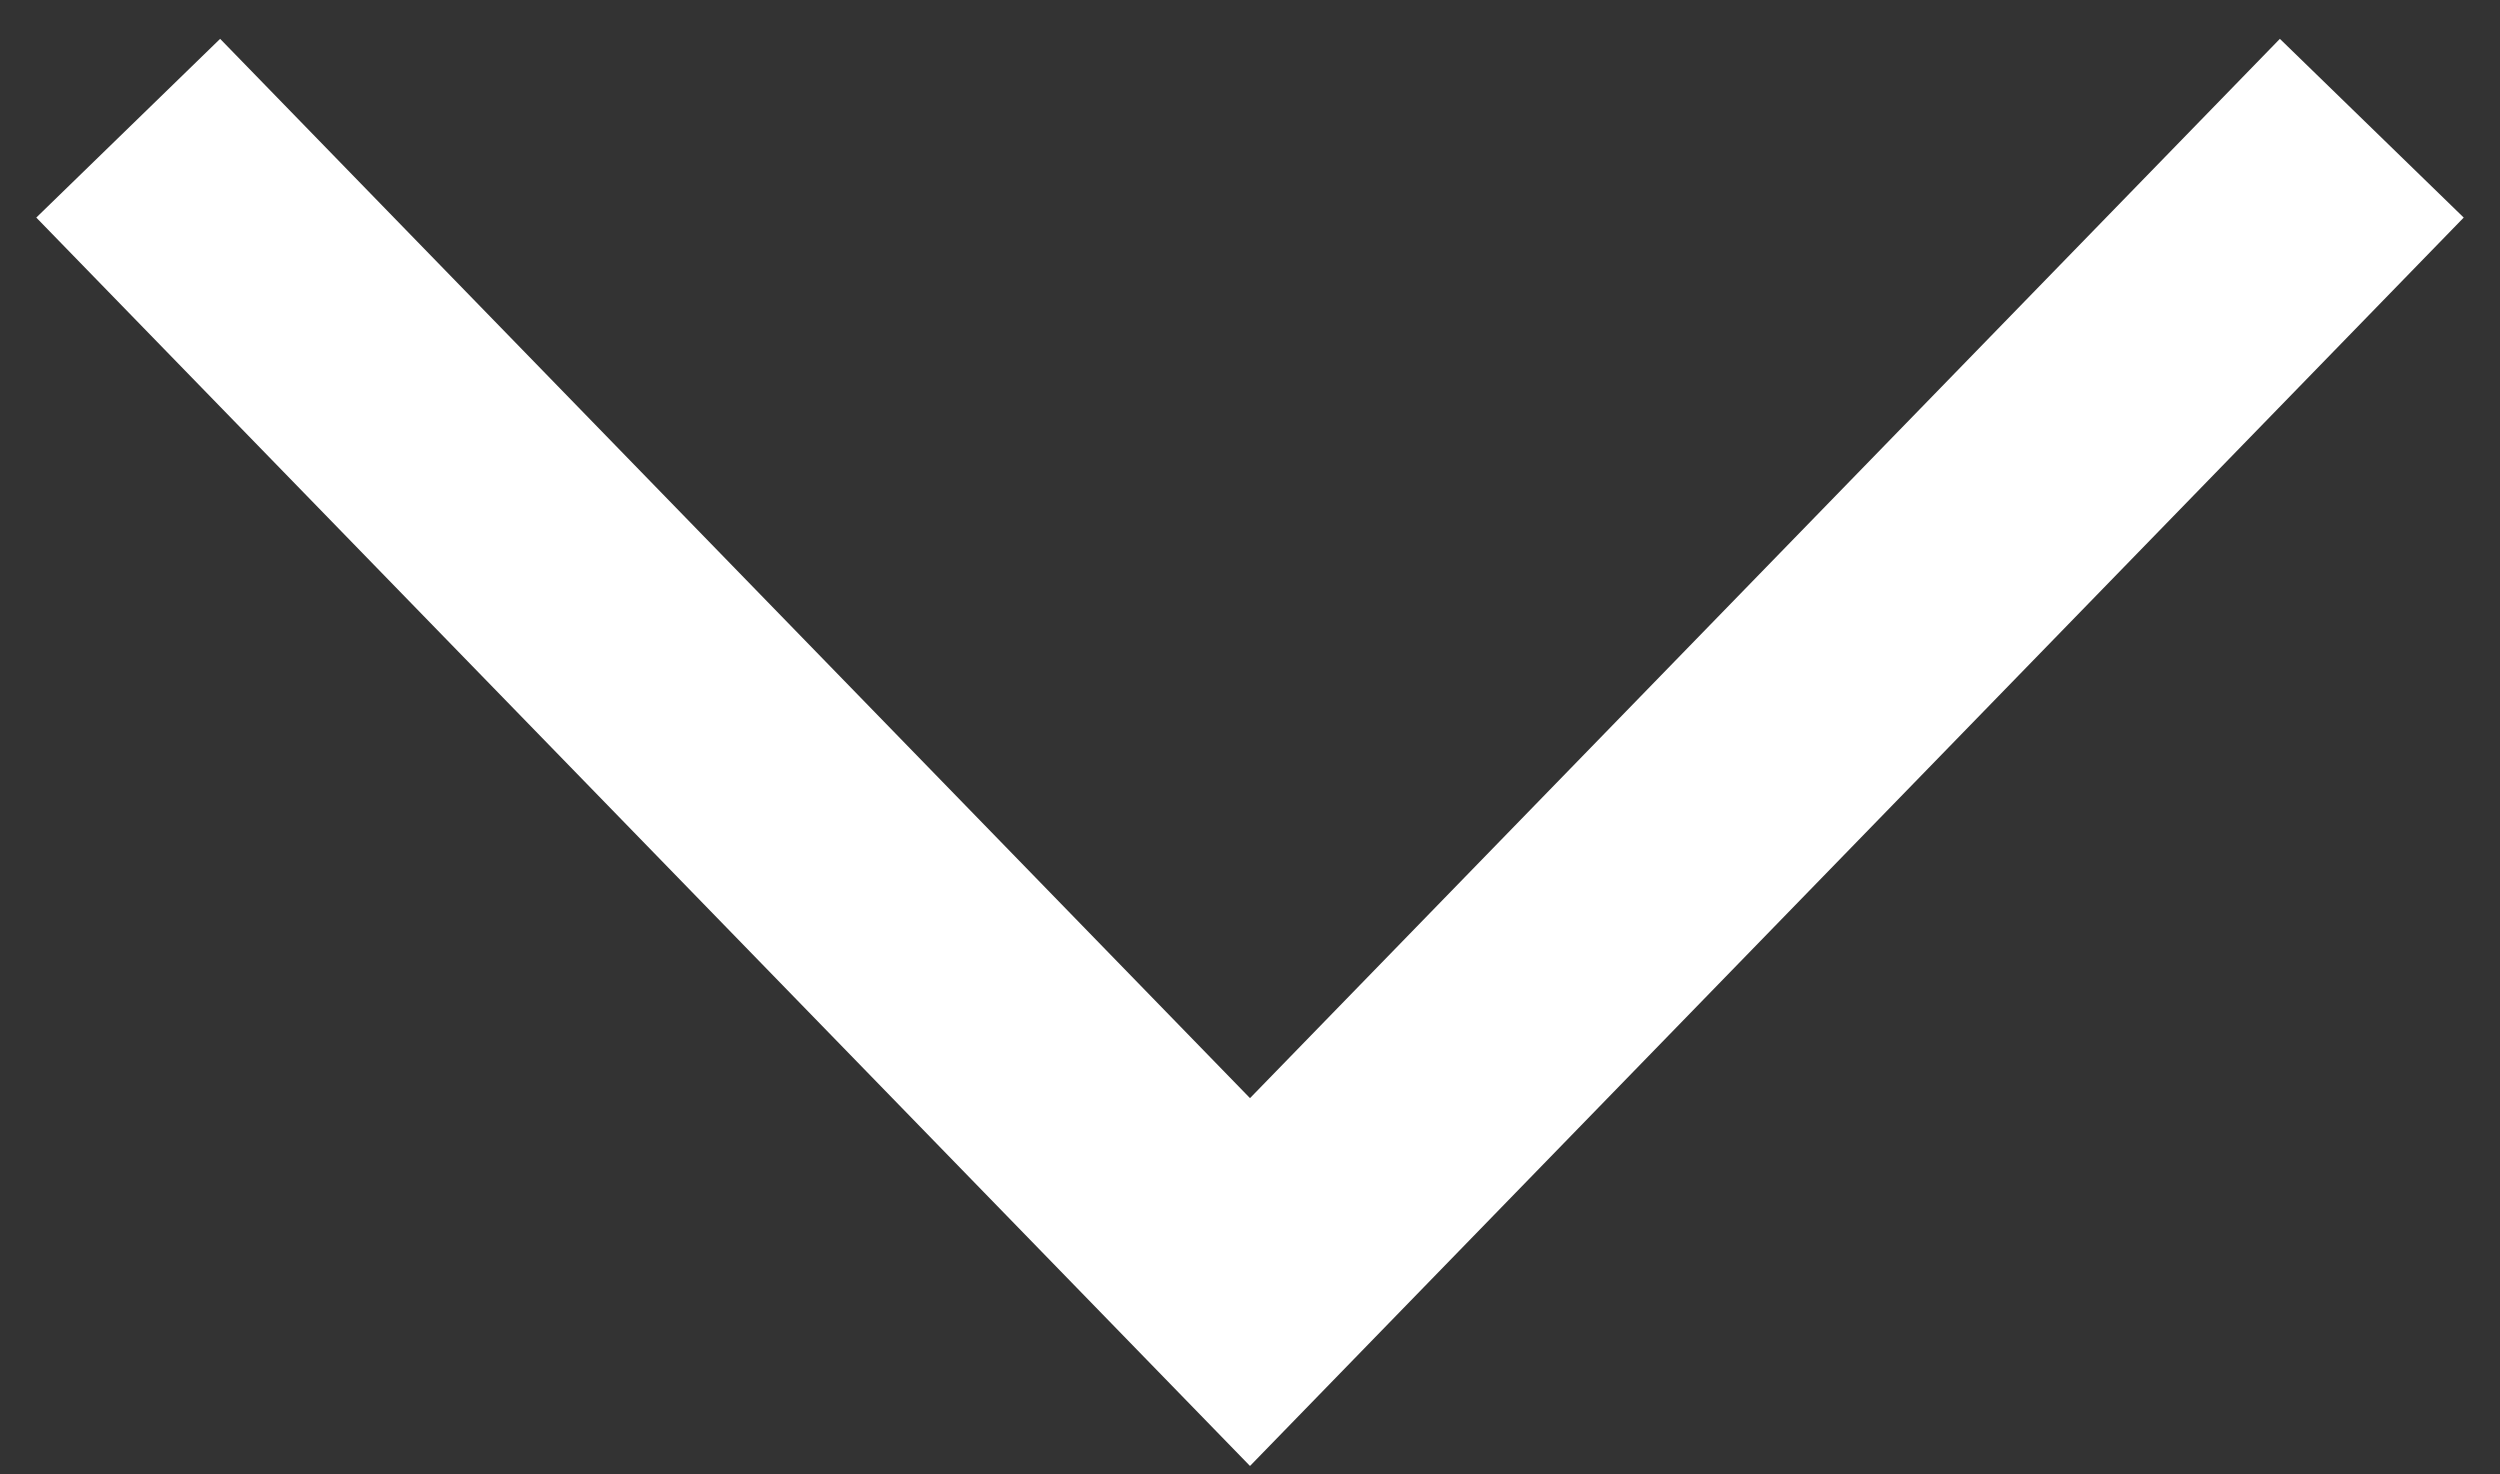
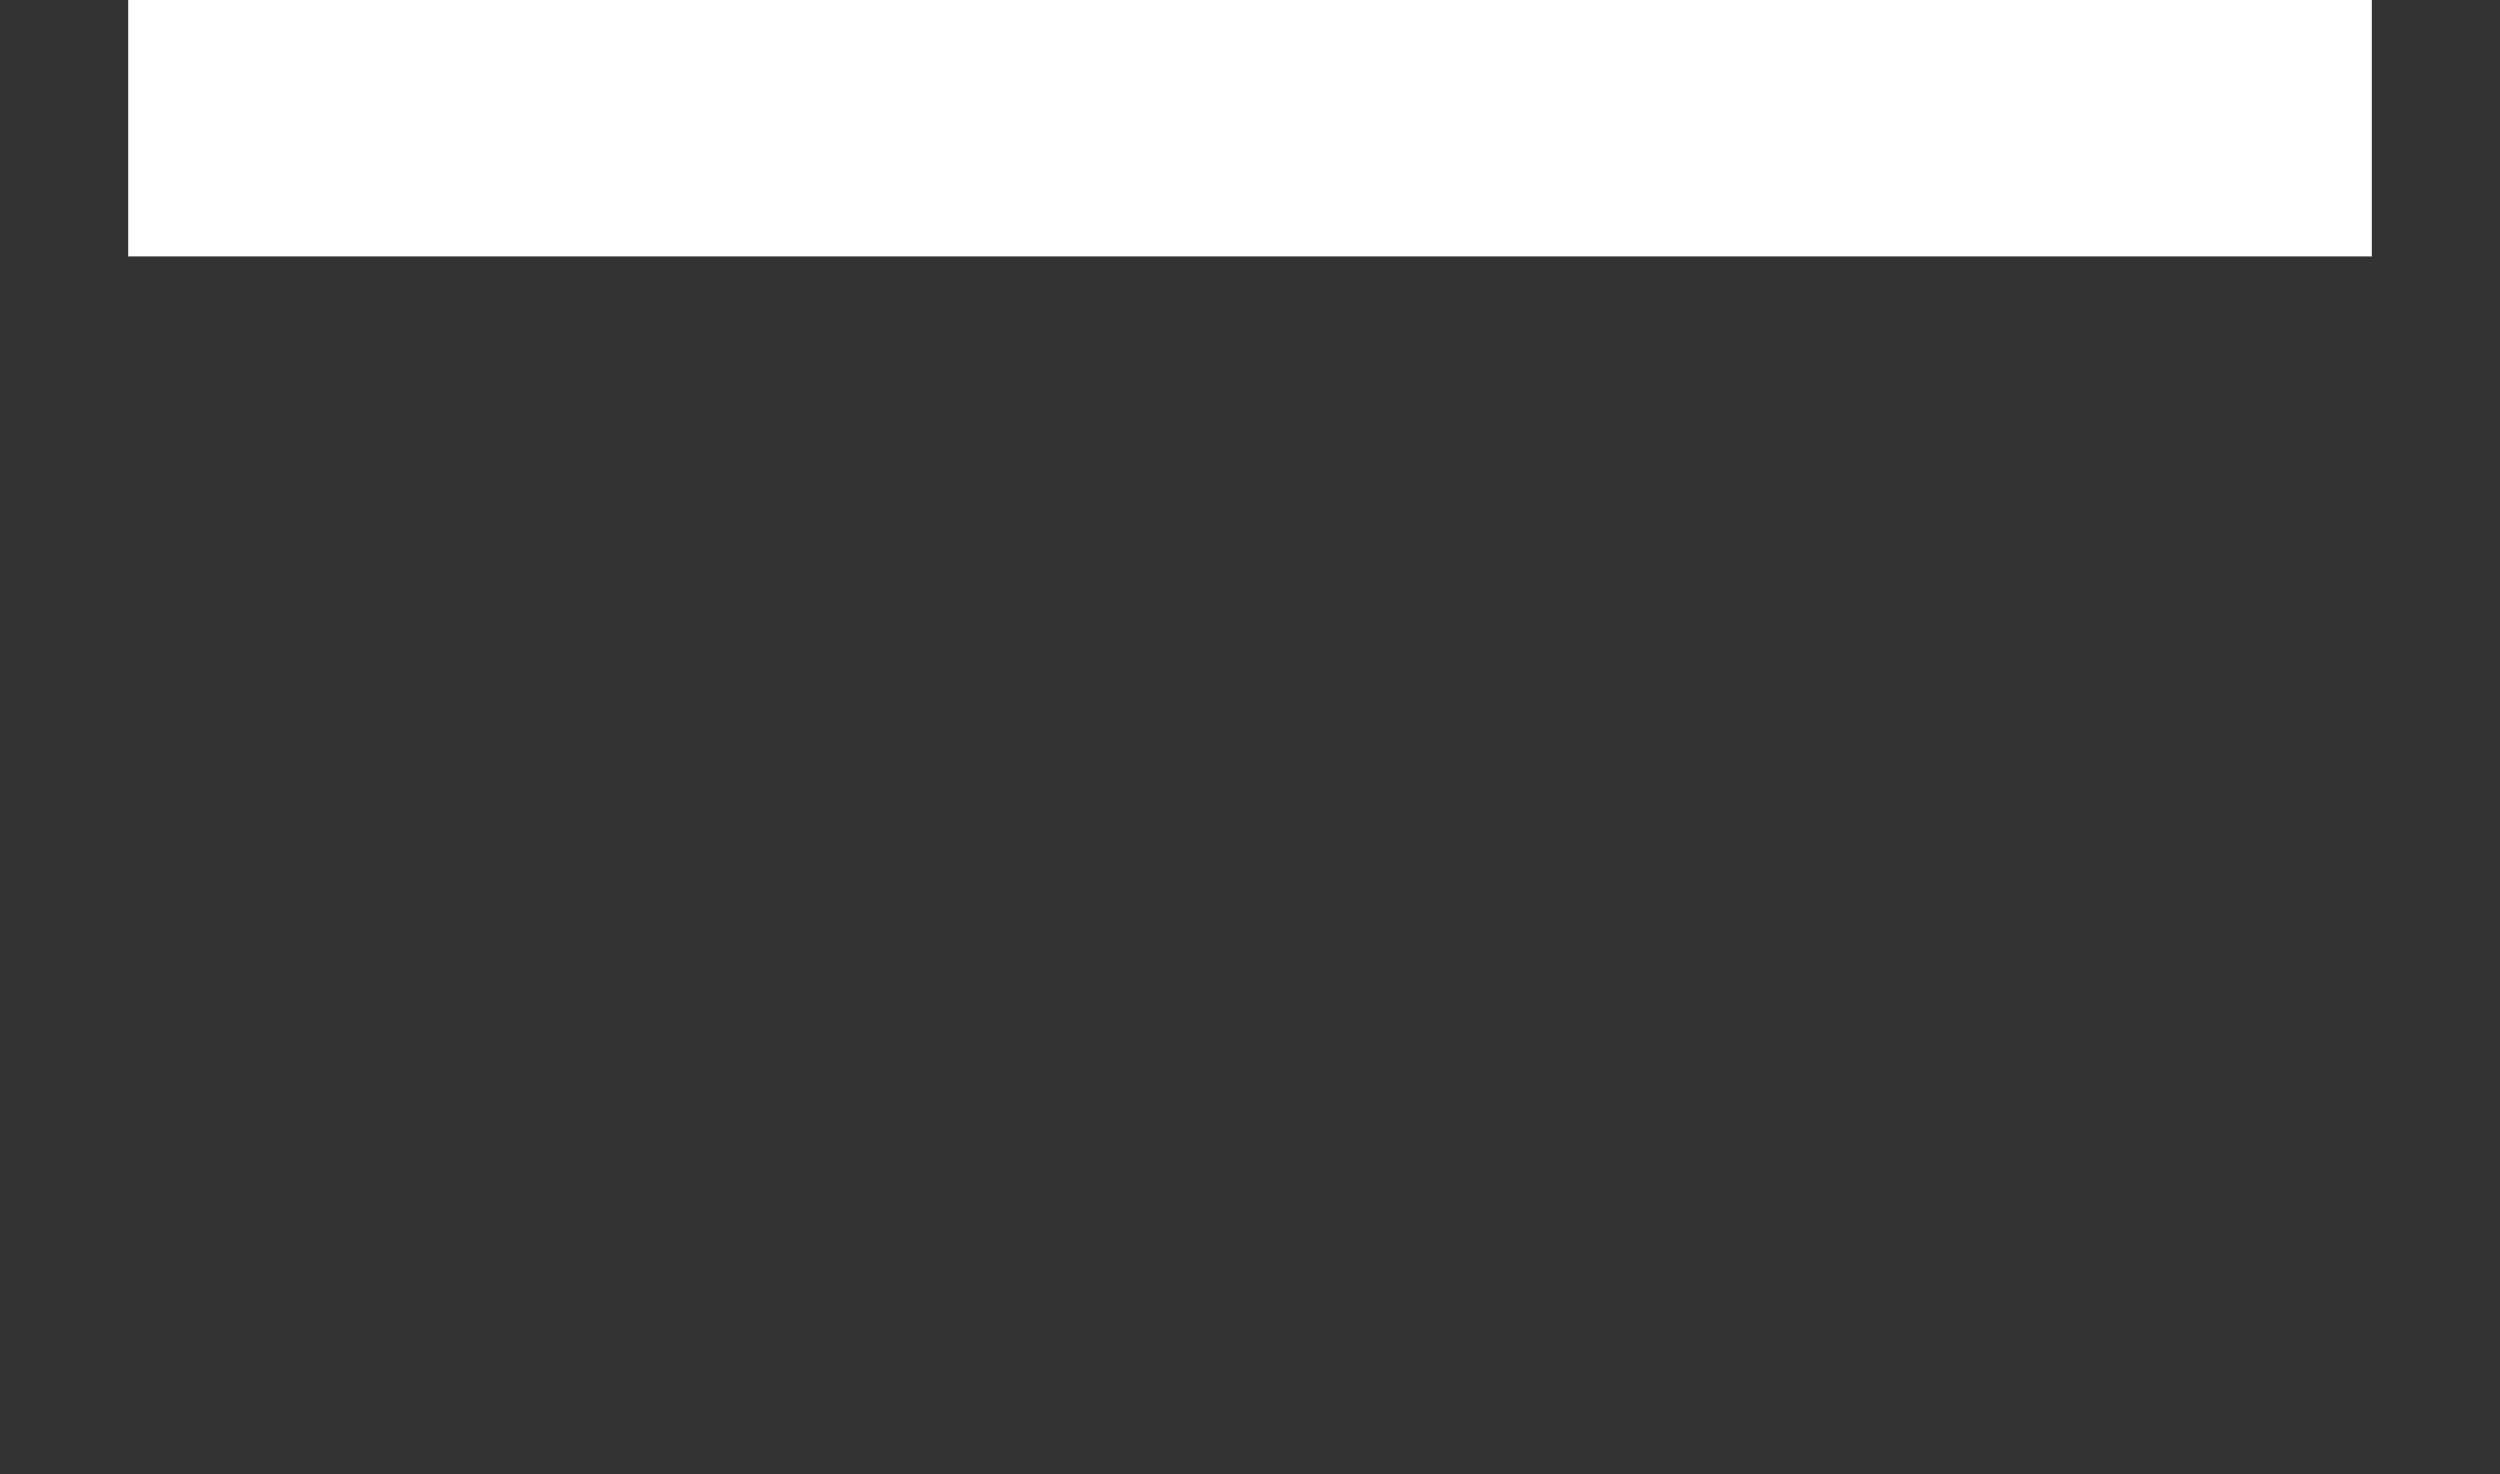
<svg xmlns="http://www.w3.org/2000/svg" width="39" height="23" viewBox="0 0 39 23" fill="none">
  <rect x="0" y="0" width="39" height="23" fill="#333333" stroke="none" />
-   <path d="M2 2L19.5 20L37 2" stroke="white" stroke-width="4" stroke-miterlimit="10" />
+   <path d="M2 2L37 2" stroke="white" stroke-width="4" stroke-miterlimit="10" />
</svg>